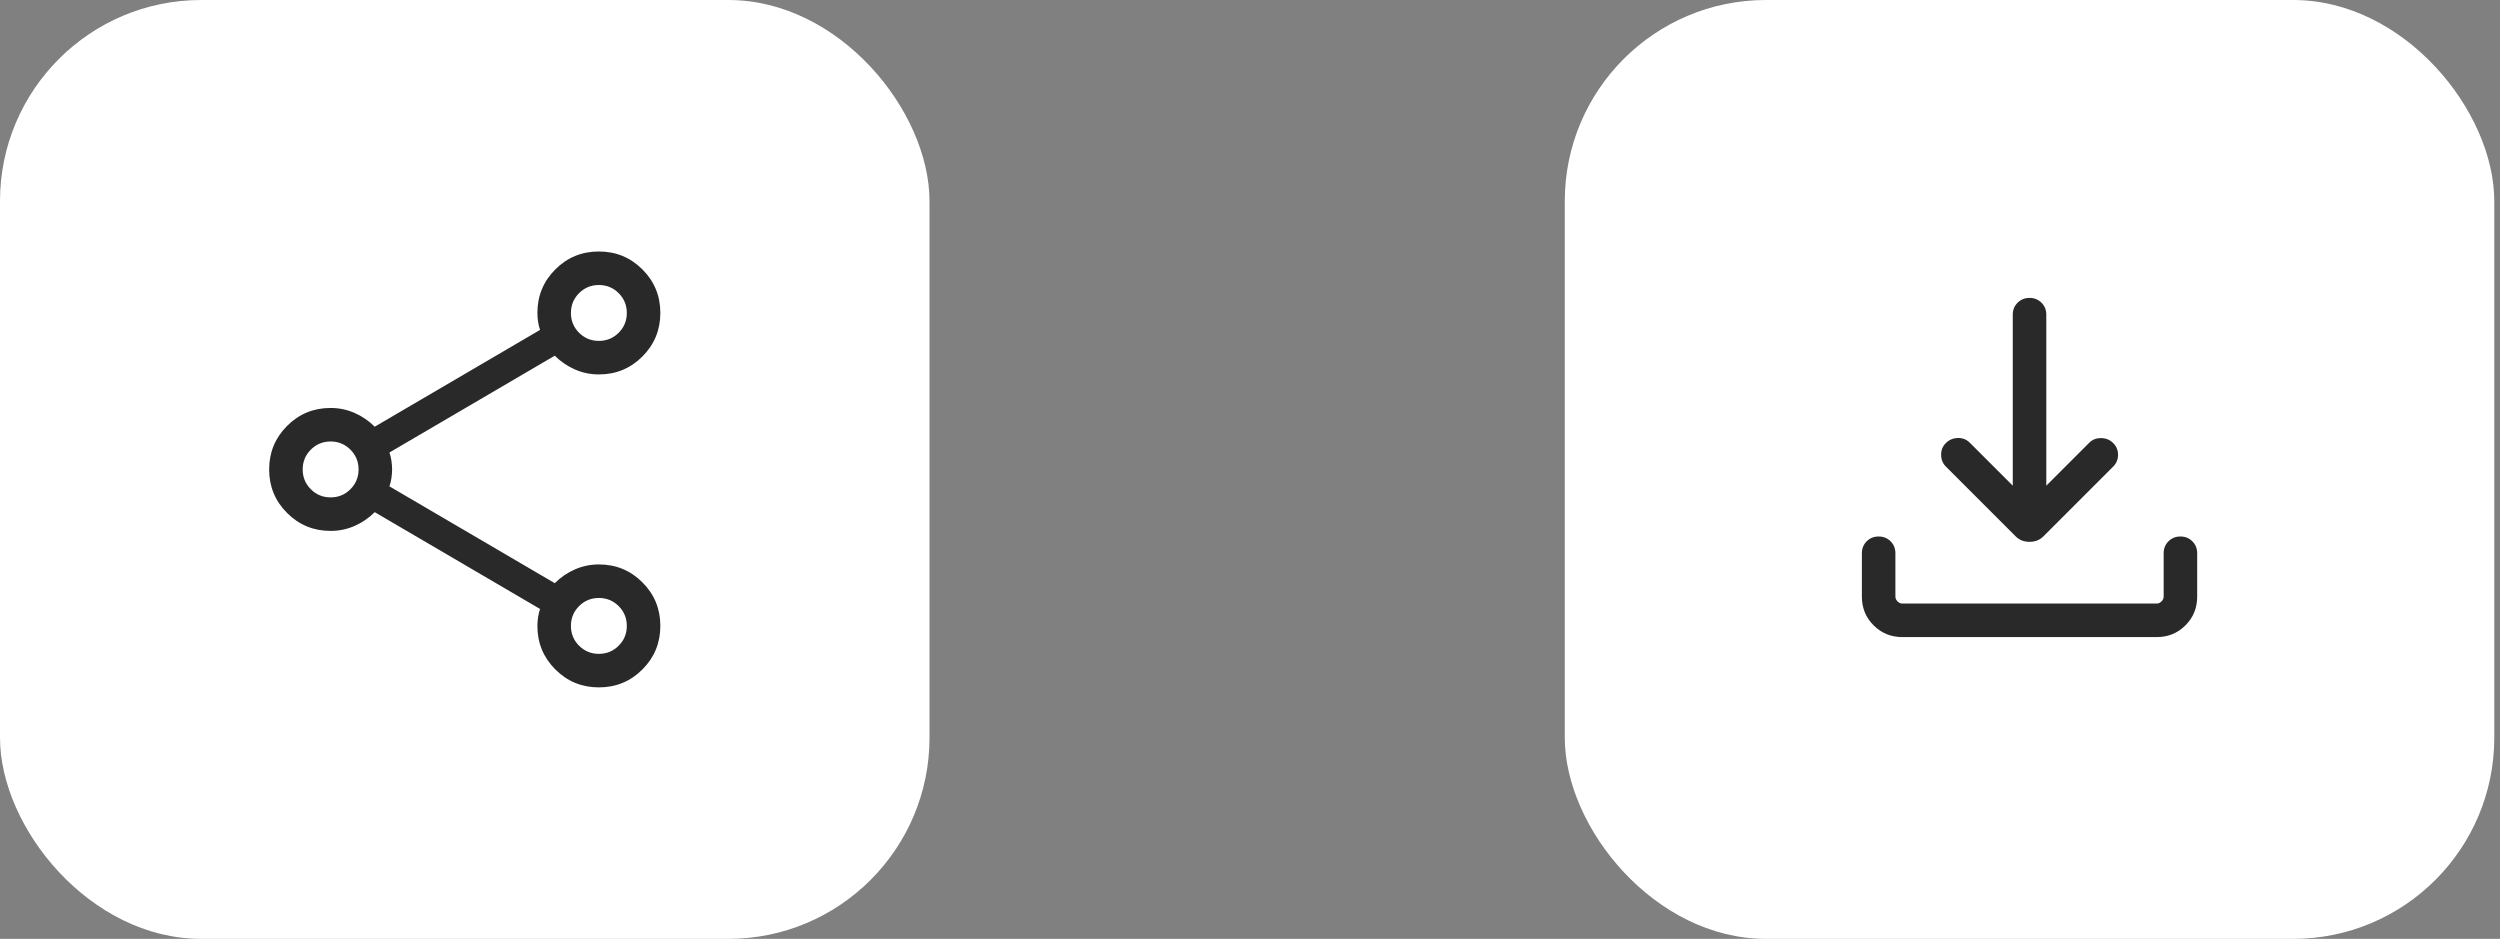
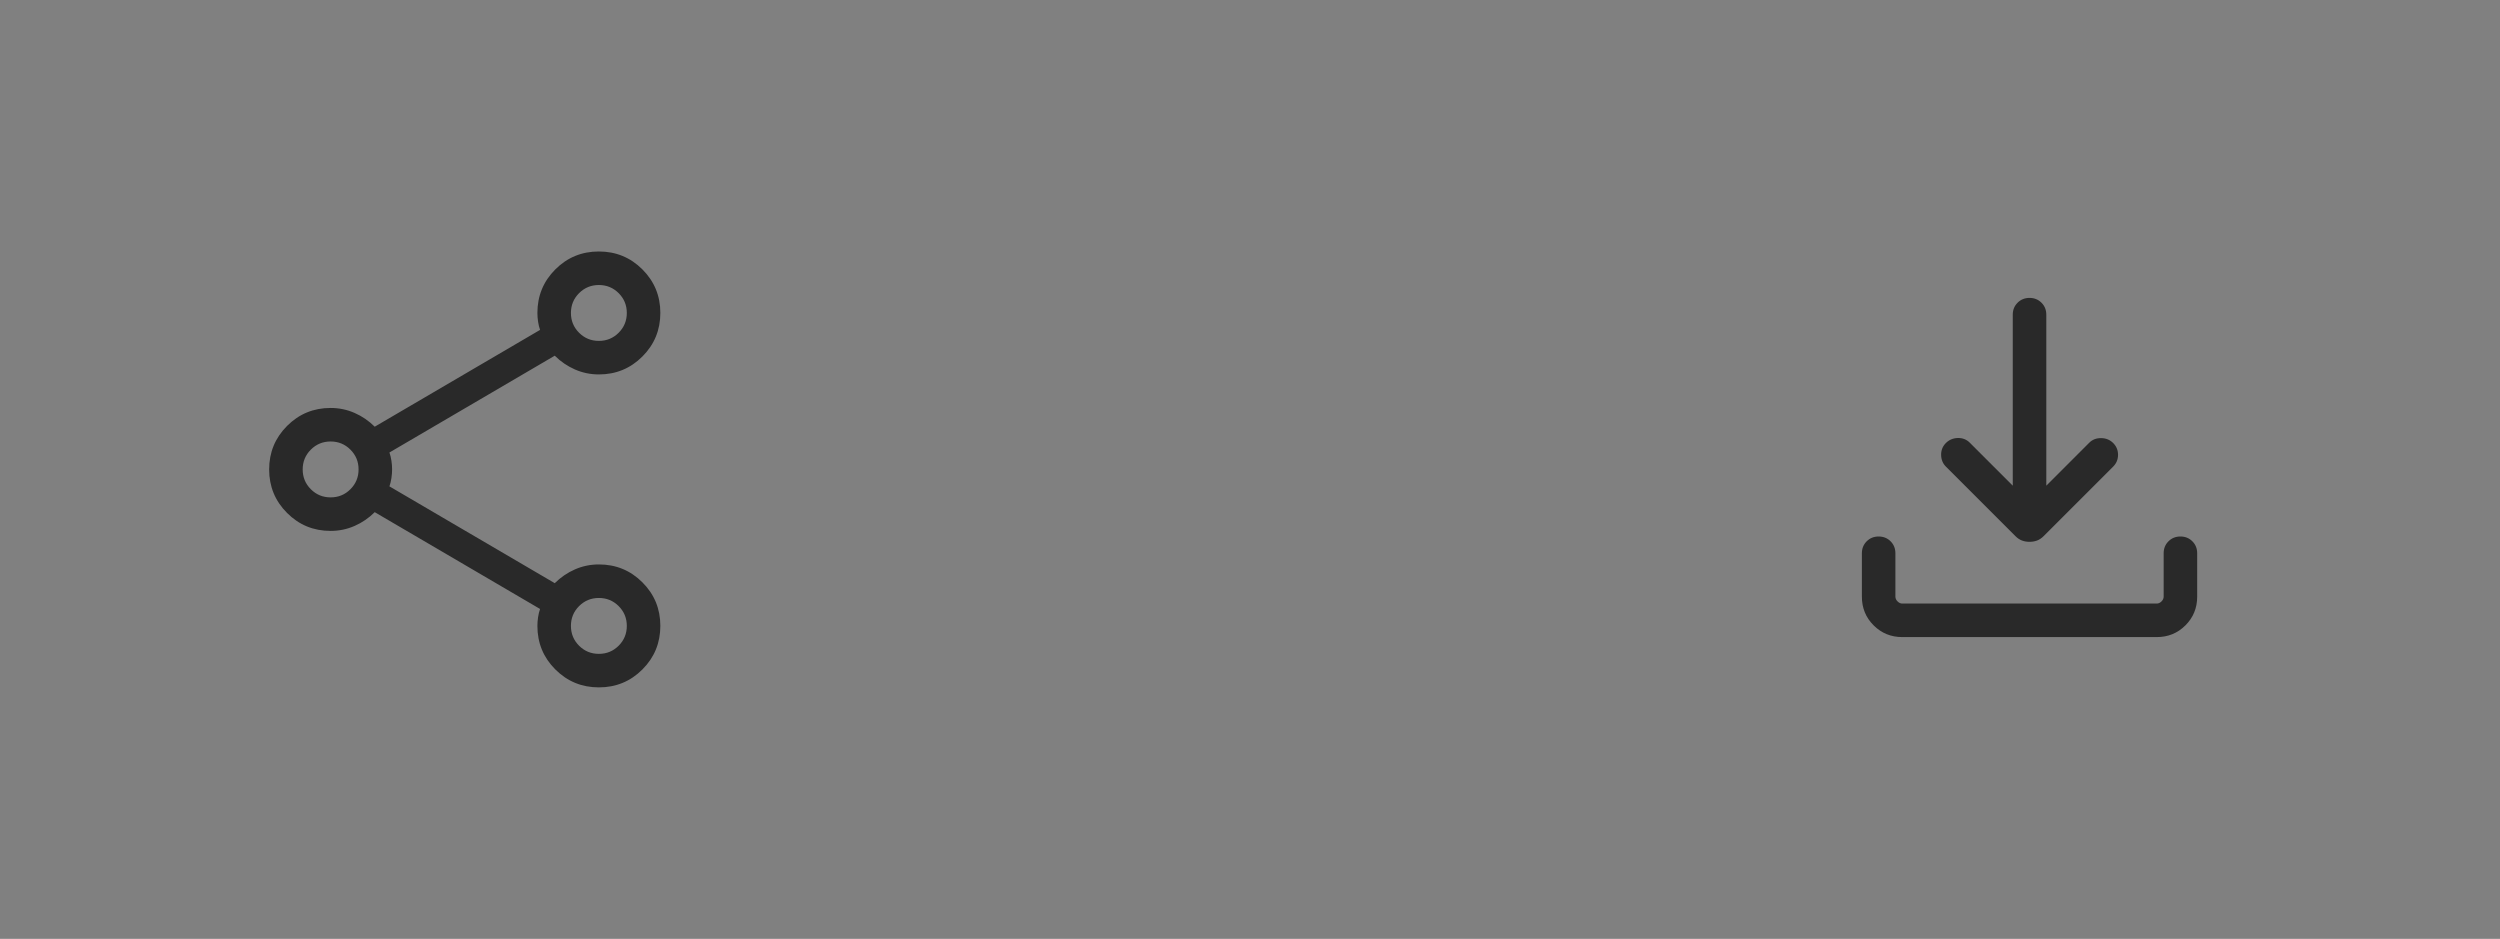
<svg xmlns="http://www.w3.org/2000/svg" width="229" height="86" viewBox="0 0 229 86" fill="none">
  <rect x="0" y="0" width="229" height="86" fill="#808080" stroke="none" />
-   <rect x="143.334" width="85.143" height="86" rx="18.429" fill="white" />
  <path d="M185.905 49.631C185.658 49.631 185.428 49.592 185.216 49.513C185.003 49.434 184.801 49.299 184.609 49.107L178.242 42.74C177.959 42.457 177.814 42.1 177.807 41.671C177.801 41.242 177.946 40.879 178.242 40.582C178.539 40.286 178.904 40.132 179.337 40.121C179.77 40.111 180.135 40.254 180.432 40.551L184.369 44.489V28.824C184.369 28.388 184.516 28.023 184.81 27.73C185.104 27.436 185.469 27.288 185.905 27.288C186.341 27.288 186.706 27.436 187 27.73C187.294 28.023 187.441 28.388 187.441 28.824V44.489L191.378 40.551C191.662 40.267 192.023 40.127 192.463 40.131C192.903 40.135 193.271 40.286 193.568 40.582C193.864 40.879 194.013 41.239 194.013 41.661C194.013 42.084 193.864 42.443 193.568 42.74L187.2 49.107C187.009 49.299 186.807 49.434 186.594 49.513C186.381 49.592 186.152 49.631 185.905 49.631ZM174.249 58.357C173.215 58.357 172.34 57.999 171.623 57.282C170.906 56.565 170.548 55.69 170.548 54.656V50.678C170.548 50.243 170.695 49.878 170.989 49.584C171.283 49.29 171.648 49.143 172.084 49.143C172.519 49.143 172.884 49.29 173.178 49.584C173.472 49.878 173.619 50.243 173.619 50.678V54.656C173.619 54.813 173.685 54.958 173.816 55.089C173.947 55.22 174.092 55.286 174.249 55.286H197.561C197.718 55.286 197.862 55.22 197.994 55.089C198.125 54.958 198.191 54.813 198.191 54.656V50.678C198.191 50.243 198.338 49.878 198.632 49.584C198.926 49.29 199.291 49.143 199.726 49.143C200.162 49.143 200.527 49.29 200.821 49.584C201.115 49.878 201.262 50.243 201.262 50.678V54.656C201.262 55.69 200.904 56.565 200.187 57.282C199.47 57.999 198.595 58.357 197.561 58.357H174.249Z" fill="#292929" />
-   <rect width="85.143" height="86" rx="18.429" fill="white" />
  <path d="M54.859 62.964C53.295 62.964 51.966 62.417 50.87 61.322C49.774 60.227 49.226 58.898 49.226 57.333C49.226 57.078 49.246 56.813 49.287 56.539C49.327 56.265 49.389 56.013 49.47 55.782L34.325 46.914C33.785 47.452 33.169 47.873 32.478 48.176C31.788 48.479 31.057 48.631 30.285 48.631C28.721 48.631 27.392 48.084 26.297 46.989C25.202 45.895 24.654 44.566 24.654 43.002C24.654 41.439 25.202 40.109 26.297 39.013C27.392 37.917 28.721 37.369 30.285 37.369C31.057 37.369 31.788 37.521 32.478 37.824C33.169 38.127 33.785 38.548 34.325 39.086L49.47 30.218C49.389 29.987 49.327 29.735 49.287 29.461C49.246 29.187 49.226 28.922 49.226 28.667C49.226 27.102 49.773 25.773 50.867 24.678C51.962 23.583 53.291 23.036 54.854 23.036C56.418 23.036 57.748 23.583 58.843 24.677C59.94 25.772 60.487 27.101 60.487 28.664C60.487 30.228 59.94 31.558 58.845 32.654C57.75 33.75 56.421 34.298 54.857 34.298C54.085 34.298 53.354 34.146 52.663 33.843C51.973 33.54 51.357 33.119 50.816 32.581L35.672 41.449C35.753 41.679 35.814 41.931 35.855 42.205C35.896 42.477 35.916 42.741 35.916 42.996C35.916 43.251 35.896 43.516 35.855 43.791C35.814 44.067 35.753 44.321 35.672 44.551L50.816 53.419C51.357 52.881 51.973 52.46 52.663 52.157C53.354 51.854 54.085 51.702 54.857 51.702C56.421 51.702 57.75 52.25 58.845 53.344C59.94 54.439 60.487 55.767 60.487 57.331C60.487 58.895 59.94 60.224 58.846 61.32C57.751 62.416 56.422 62.964 54.859 62.964ZM54.857 31.226C55.568 31.226 56.172 30.977 56.67 30.48C57.167 29.983 57.416 29.378 57.416 28.667C57.416 27.955 57.167 27.351 56.67 26.853C56.172 26.356 55.568 26.107 54.857 26.107C54.145 26.107 53.541 26.356 53.043 26.853C52.546 27.351 52.297 27.955 52.297 28.667C52.297 29.378 52.546 29.983 53.043 30.48C53.541 30.977 54.145 31.226 54.857 31.226ZM30.285 45.56C30.997 45.56 31.601 45.311 32.099 44.813C32.596 44.316 32.845 43.711 32.845 43C32.845 42.289 32.596 41.684 32.099 41.187C31.601 40.689 30.997 40.44 30.285 40.44C29.574 40.44 28.969 40.689 28.472 41.187C27.974 41.684 27.726 42.289 27.726 43C27.726 43.711 27.974 44.316 28.472 44.813C28.969 45.311 29.574 45.56 30.285 45.56ZM54.857 59.893C55.568 59.893 56.172 59.644 56.67 59.147C57.167 58.649 57.416 58.045 57.416 57.333C57.416 56.622 57.167 56.017 56.67 55.52C56.172 55.023 55.568 54.774 54.857 54.774C54.145 54.774 53.541 55.023 53.043 55.52C52.546 56.017 52.297 56.622 52.297 57.333C52.297 58.045 52.546 58.649 53.043 59.147C53.541 59.644 54.145 59.893 54.857 59.893Z" fill="#292929" />
</svg>